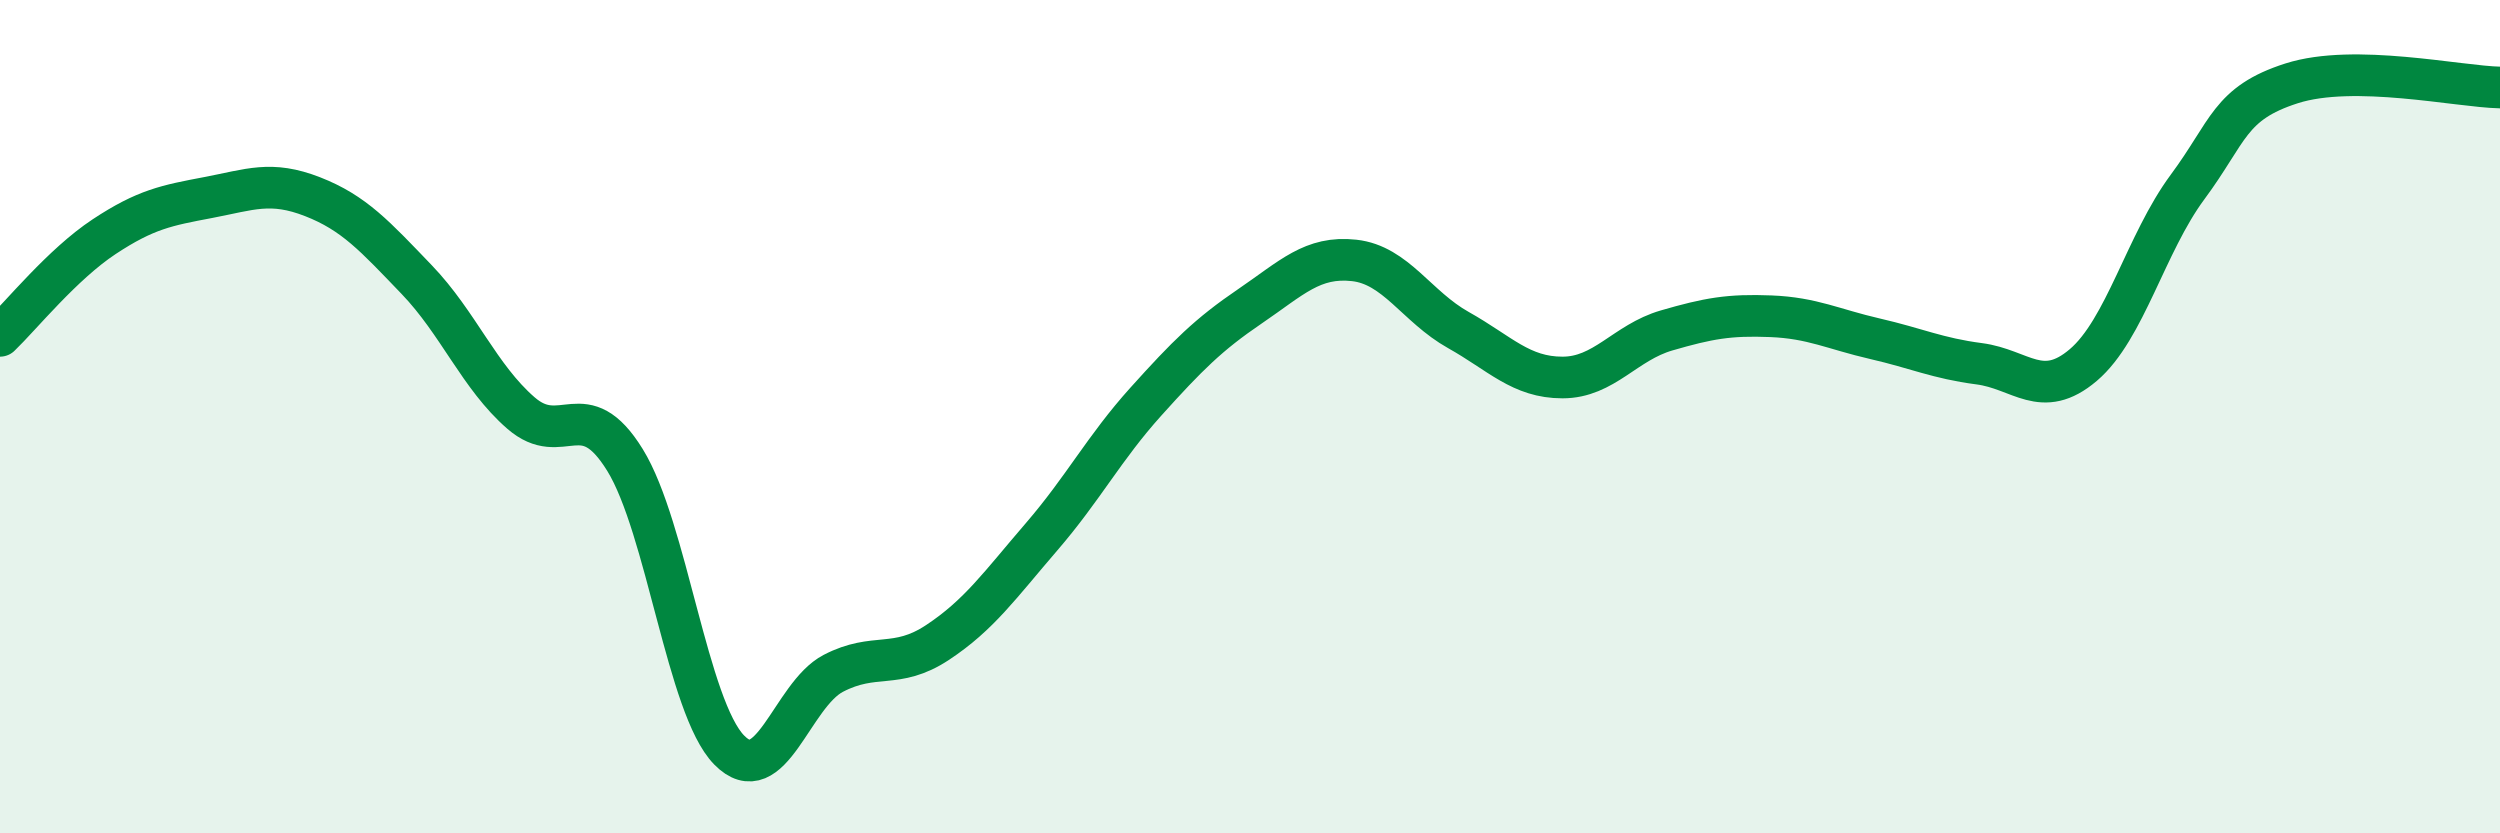
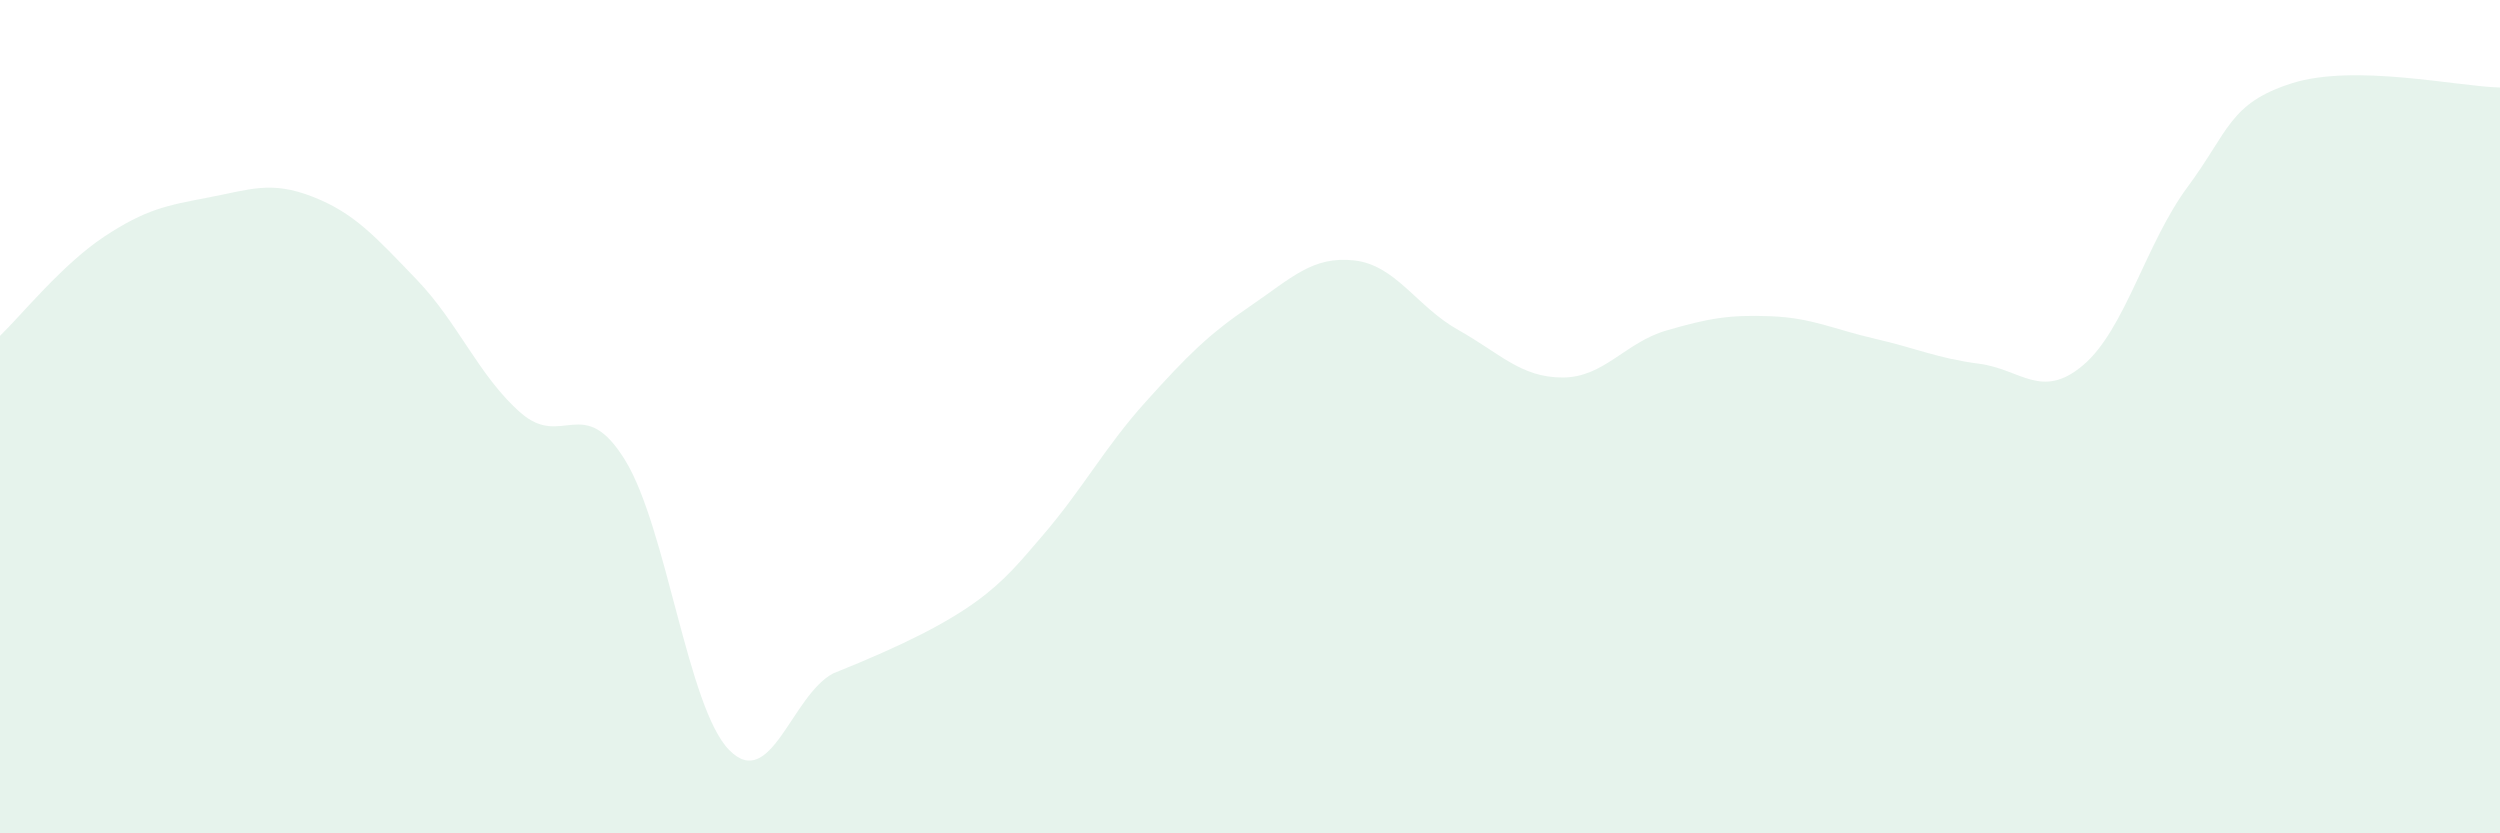
<svg xmlns="http://www.w3.org/2000/svg" width="60" height="20" viewBox="0 0 60 20">
-   <path d="M 0,8.06 C 0.5,7.58 1.5,6.34 2.5,5.68 C 3.5,5.02 4,4.93 5,4.74 C 6,4.55 6.5,4.33 7.5,4.72 C 8.5,5.11 9,5.67 10,6.71 C 11,7.75 11.5,9.04 12.5,9.91 C 13.5,10.78 14,9.42 15,11.04 C 16,12.66 16.5,16.98 17.5,18 C 18.5,19.02 19,16.68 20,16.16 C 21,15.64 21.5,16.08 22.5,15.42 C 23.5,14.76 24,14.04 25,12.88 C 26,11.72 26.5,10.75 27.5,9.64 C 28.5,8.53 29,8.03 30,7.35 C 31,6.67 31.5,6.14 32.5,6.25 C 33.5,6.36 34,7.36 35,7.92 C 36,8.48 36.5,9.06 37.5,9.06 C 38.5,9.06 39,8.22 40,7.93 C 41,7.64 41.5,7.55 42.5,7.59 C 43.5,7.63 44,7.9 45,8.13 C 46,8.36 46.5,8.6 47.5,8.73 C 48.5,8.86 49,9.61 50,8.76 C 51,7.91 51.5,5.84 52.5,4.49 C 53.5,3.14 53.5,2.48 55,2 C 56.5,1.52 59,2.08 60,2.1L60 20L0 20Z" fill="#008740" opacity="0.1" stroke-linecap="round" stroke-linejoin="round" />
-   <path d="M 0,8.06 C 0.5,7.58 1.5,6.34 2.5,5.68 C 3.5,5.02 4,4.93 5,4.74 C 6,4.55 6.5,4.33 7.5,4.72 C 8.5,5.11 9,5.67 10,6.71 C 11,7.75 11.5,9.04 12.5,9.91 C 13.5,10.78 14,9.42 15,11.04 C 16,12.66 16.5,16.98 17.5,18 C 18.5,19.02 19,16.68 20,16.16 C 21,15.64 21.5,16.08 22.5,15.42 C 23.5,14.76 24,14.04 25,12.88 C 26,11.72 26.5,10.75 27.5,9.64 C 28.5,8.53 29,8.03 30,7.35 C 31,6.67 31.5,6.14 32.5,6.25 C 33.5,6.36 34,7.36 35,7.92 C 36,8.48 36.5,9.06 37.5,9.06 C 38.5,9.06 39,8.22 40,7.93 C 41,7.64 41.5,7.55 42.5,7.59 C 43.5,7.63 44,7.9 45,8.13 C 46,8.36 46.5,8.6 47.5,8.73 C 48.5,8.86 49,9.61 50,8.76 C 51,7.91 51.5,5.84 52.5,4.49 C 53.5,3.14 53.5,2.48 55,2 C 56.5,1.52 59,2.08 60,2.1" stroke="#008740" stroke-width="1" fill="none" stroke-linecap="round" stroke-linejoin="round" />
+   <path d="M 0,8.06 C 0.5,7.58 1.5,6.34 2.5,5.68 C 3.5,5.02 4,4.93 5,4.74 C 6,4.55 6.5,4.33 7.5,4.72 C 8.5,5.11 9,5.67 10,6.71 C 11,7.75 11.5,9.04 12.5,9.91 C 13.5,10.78 14,9.42 15,11.04 C 16,12.66 16.5,16.98 17.5,18 C 18.5,19.02 19,16.68 20,16.16 C 23.5,14.76 24,14.04 25,12.88 C 26,11.72 26.5,10.75 27.5,9.64 C 28.5,8.53 29,8.03 30,7.35 C 31,6.67 31.5,6.14 32.5,6.25 C 33.5,6.36 34,7.36 35,7.92 C 36,8.48 36.5,9.06 37.5,9.06 C 38.5,9.06 39,8.22 40,7.93 C 41,7.64 41.5,7.55 42.5,7.59 C 43.5,7.63 44,7.9 45,8.13 C 46,8.36 46.5,8.6 47.5,8.73 C 48.5,8.86 49,9.61 50,8.76 C 51,7.91 51.5,5.84 52.5,4.49 C 53.5,3.14 53.5,2.48 55,2 C 56.5,1.52 59,2.08 60,2.1L60 20L0 20Z" fill="#008740" opacity="0.1" stroke-linecap="round" stroke-linejoin="round" />
</svg>